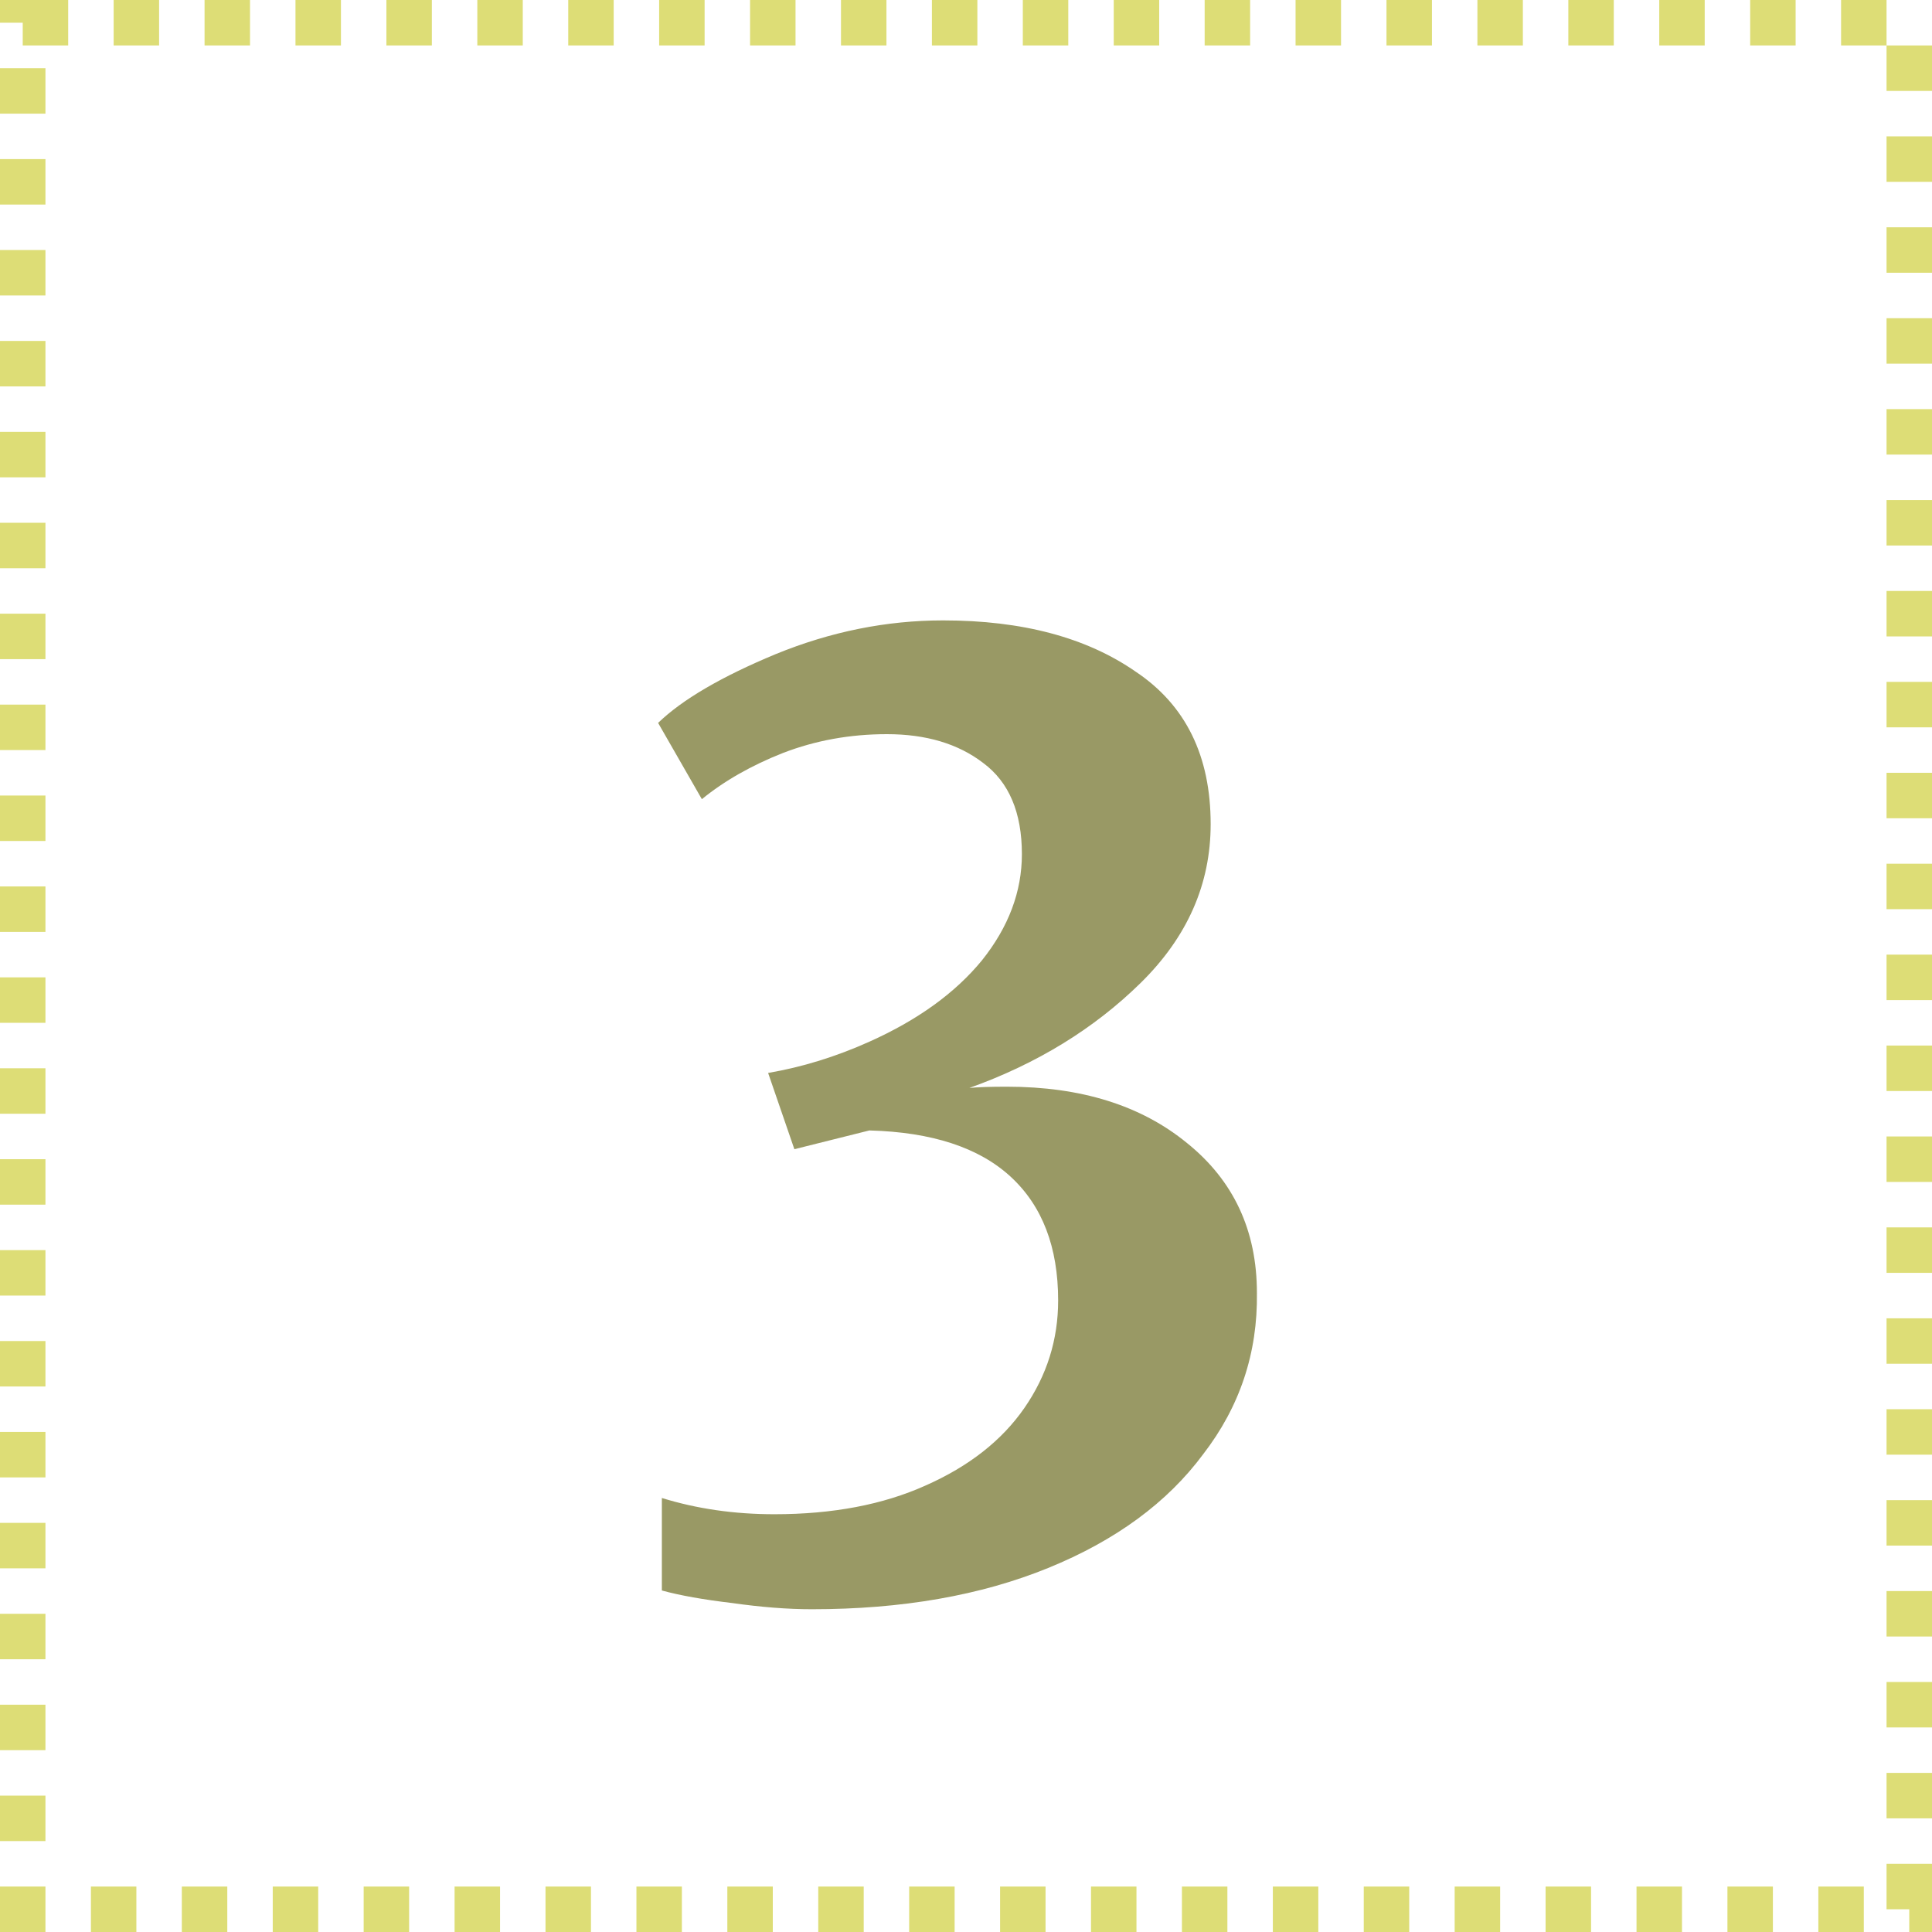
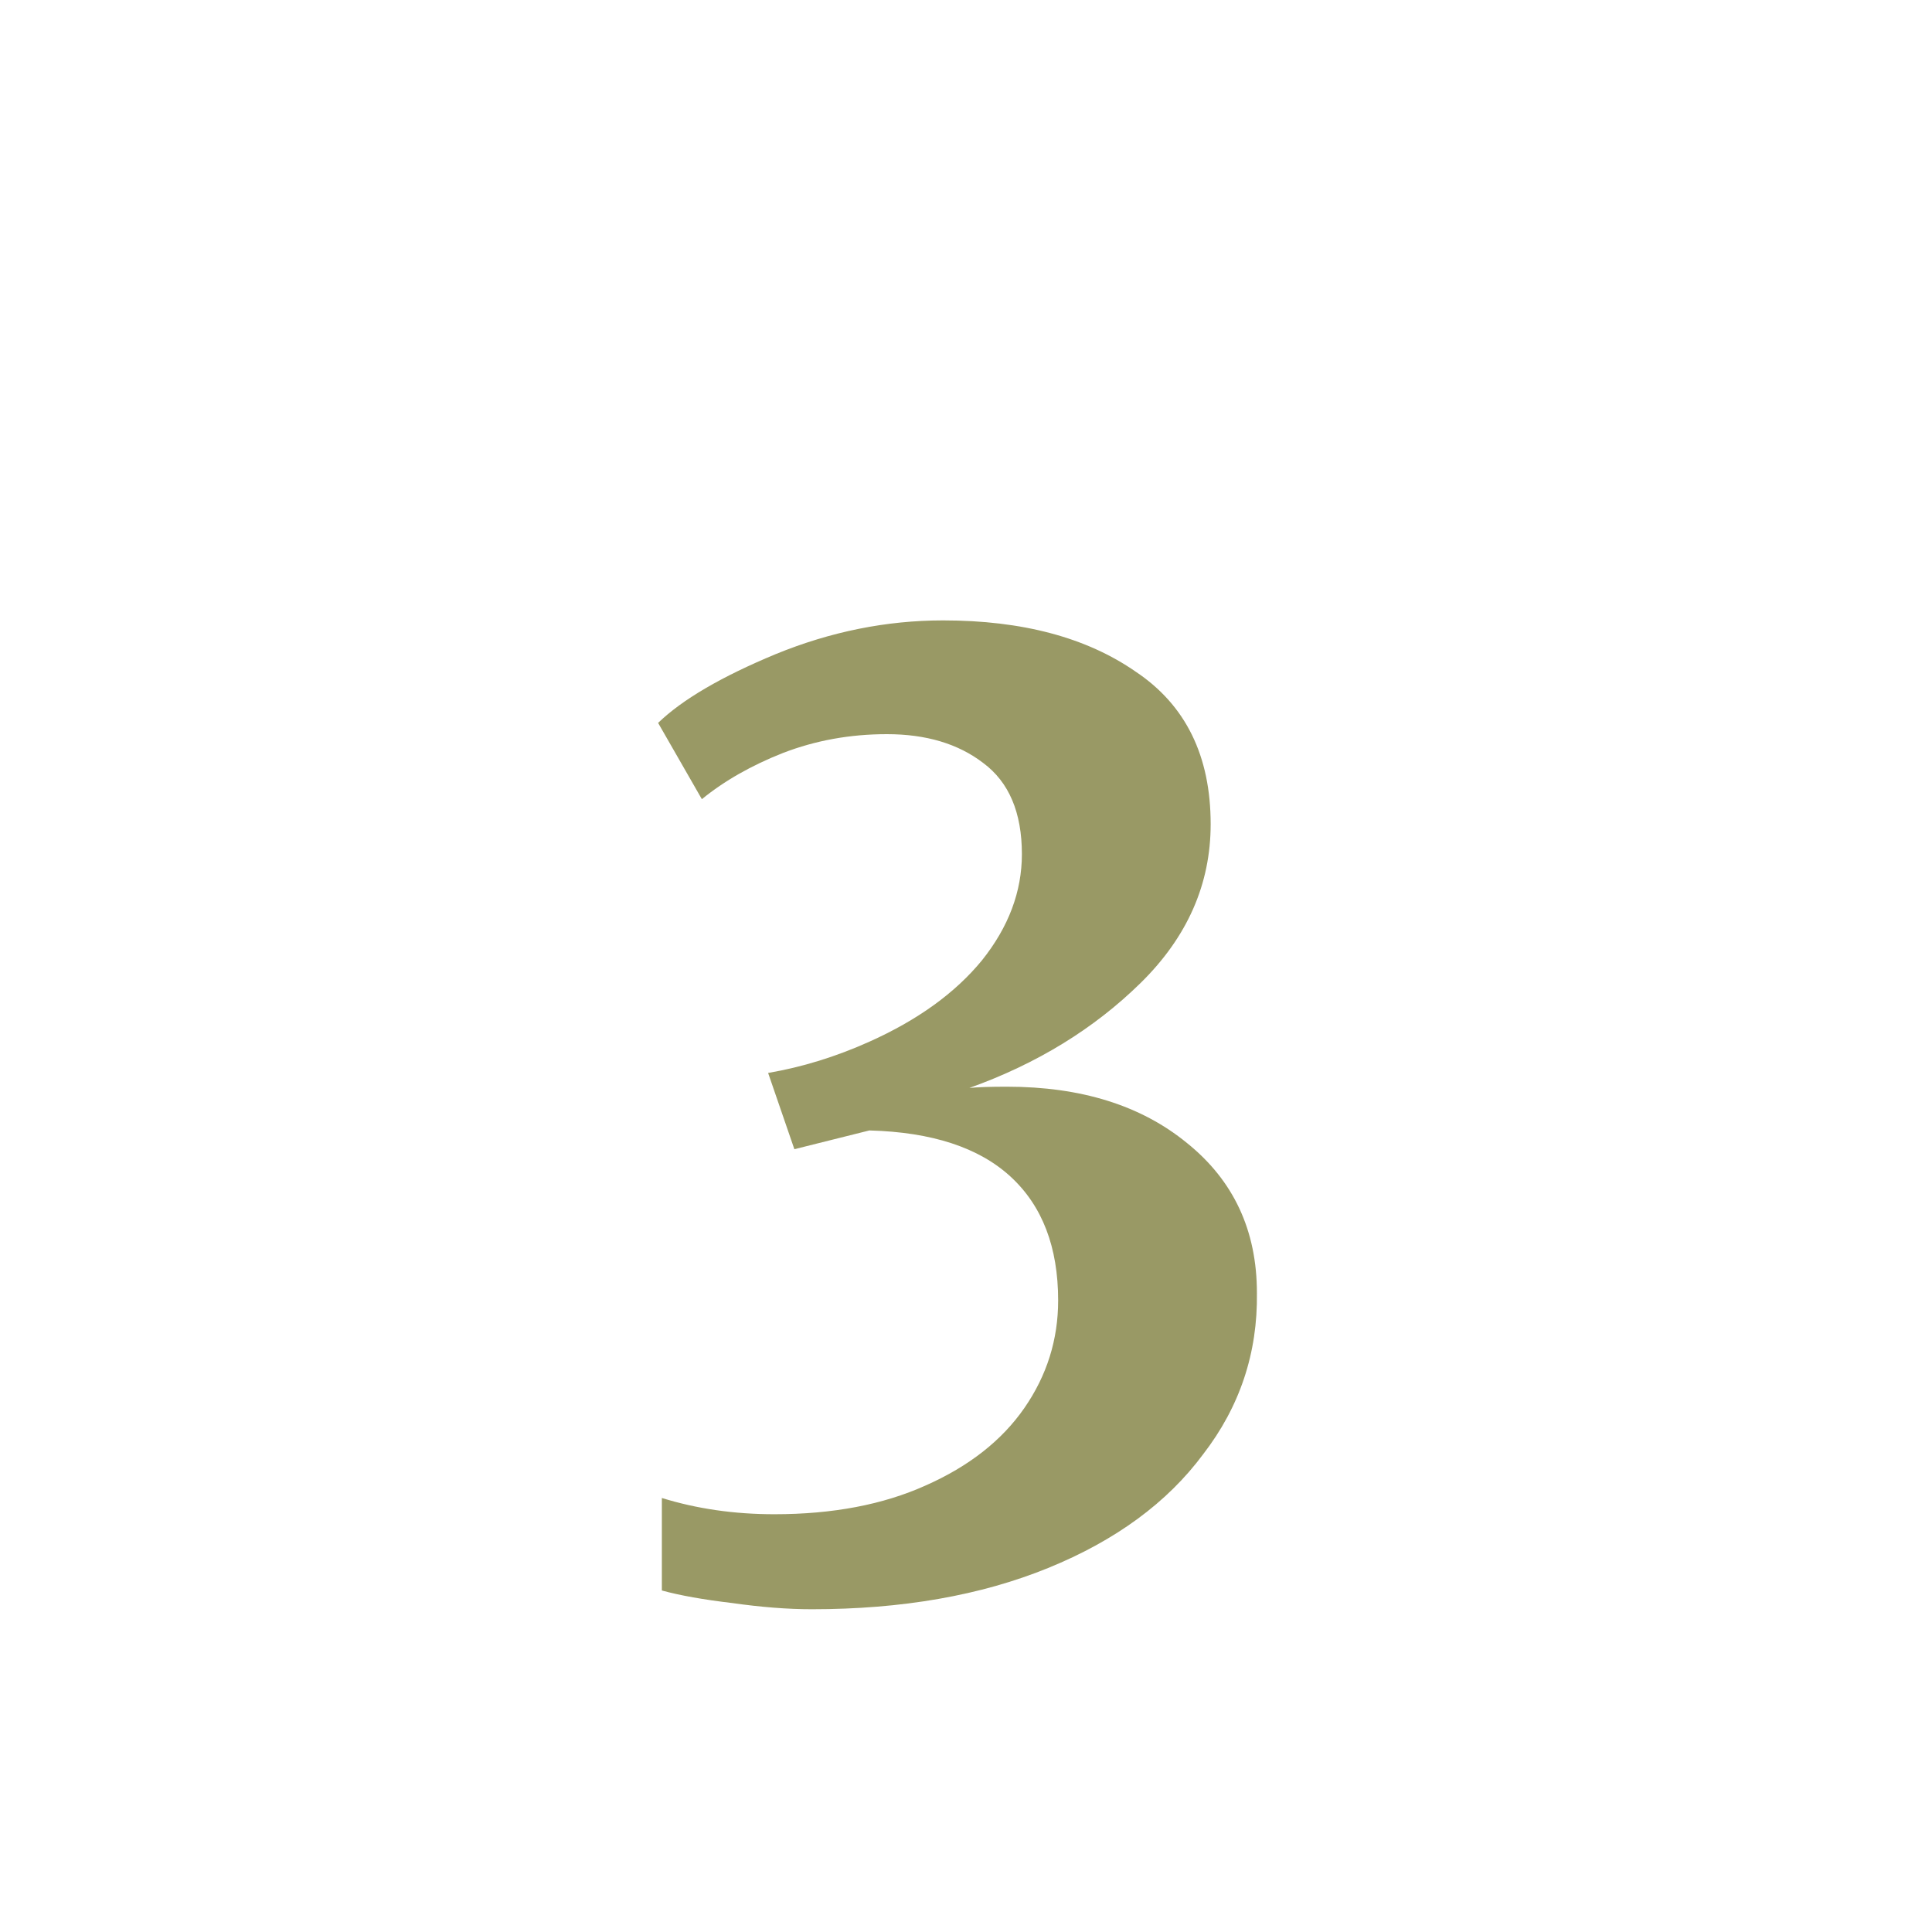
<svg xmlns="http://www.w3.org/2000/svg" width="85" height="85" viewBox="0 0 85 85" fill="none">
-   <path d="M35.719 70.8C34.656 70.8 33.482 70.708 32.199 70.525C30.952 70.378 29.925 70.195 29.119 69.975V65.905C30.659 66.382 32.309 66.62 34.069 66.62C36.636 66.62 38.854 66.198 40.724 65.355C42.63 64.512 44.079 63.375 45.069 61.945C46.059 60.515 46.554 58.938 46.554 57.215C46.554 54.868 45.857 53.053 44.464 51.77C43.071 50.487 40.999 49.808 38.249 49.735L34.949 50.56L33.794 47.205C35.297 46.948 36.782 46.49 38.249 45.83C40.376 44.877 42.026 43.685 43.199 42.255C44.372 40.788 44.959 39.23 44.959 37.58C44.959 35.747 44.391 34.408 43.254 33.565C42.154 32.722 40.742 32.3 39.019 32.3C37.406 32.3 35.884 32.575 34.454 33.125C33.06 33.675 31.869 34.353 30.879 35.16L28.954 31.805C30.017 30.778 31.741 29.77 34.124 28.78C36.544 27.79 39.001 27.295 41.494 27.295C44.977 27.295 47.8 28.047 49.964 29.55C52.164 31.017 53.264 33.253 53.264 36.26C53.264 38.9 52.237 41.228 50.184 43.245C48.13 45.262 45.619 46.802 42.649 47.865C43.016 47.828 43.566 47.81 44.299 47.81C47.562 47.81 50.202 48.635 52.219 50.285C54.272 51.935 55.299 54.135 55.299 56.885C55.336 59.525 54.547 61.89 52.934 63.98C51.357 66.107 49.084 67.775 46.114 68.985C43.144 70.195 39.679 70.8 35.719 70.8Z" fill="#999965" />
-   <rect x="1" y="1" width="83" height="83" stroke="#DDDD76" stroke-width="2" stroke-dasharray="2 2" />
+   <path d="M35.719 70.8C34.656 70.8 33.482 70.708 32.199 70.525C30.952 70.378 29.925 70.195 29.119 69.975V65.905C30.659 66.382 32.309 66.62 34.069 66.62C36.636 66.62 38.854 66.198 40.724 65.355C42.63 64.512 44.079 63.375 45.069 61.945C46.059 60.515 46.554 58.938 46.554 57.215C46.554 54.868 45.857 53.053 44.464 51.77C43.071 50.487 40.999 49.808 38.249 49.735L34.949 50.56L33.794 47.205C35.297 46.948 36.782 46.49 38.249 45.83C40.376 44.877 42.026 43.685 43.199 42.255C44.372 40.788 44.959 39.23 44.959 37.58C44.959 35.747 44.391 34.408 43.254 33.565C42.154 32.722 40.742 32.3 39.019 32.3C37.406 32.3 35.884 32.575 34.454 33.125C33.06 33.675 31.869 34.353 30.879 35.16L28.954 31.805C30.017 30.778 31.741 29.77 34.124 28.78C36.544 27.79 39.001 27.295 41.494 27.295C44.977 27.295 47.8 28.047 49.964 29.55C52.164 31.017 53.264 33.253 53.264 36.26C53.264 38.9 52.237 41.228 50.184 43.245C48.13 45.262 45.619 46.802 42.649 47.865C43.016 47.828 43.566 47.81 44.299 47.81C47.562 47.81 50.202 48.635 52.219 50.285C54.272 51.935 55.299 54.135 55.299 56.885C55.336 59.525 54.547 61.89 52.934 63.98C51.357 66.107 49.084 67.775 46.114 68.985C43.144 70.195 39.679 70.8 35.719 70.8" fill="#999965" />
</svg>